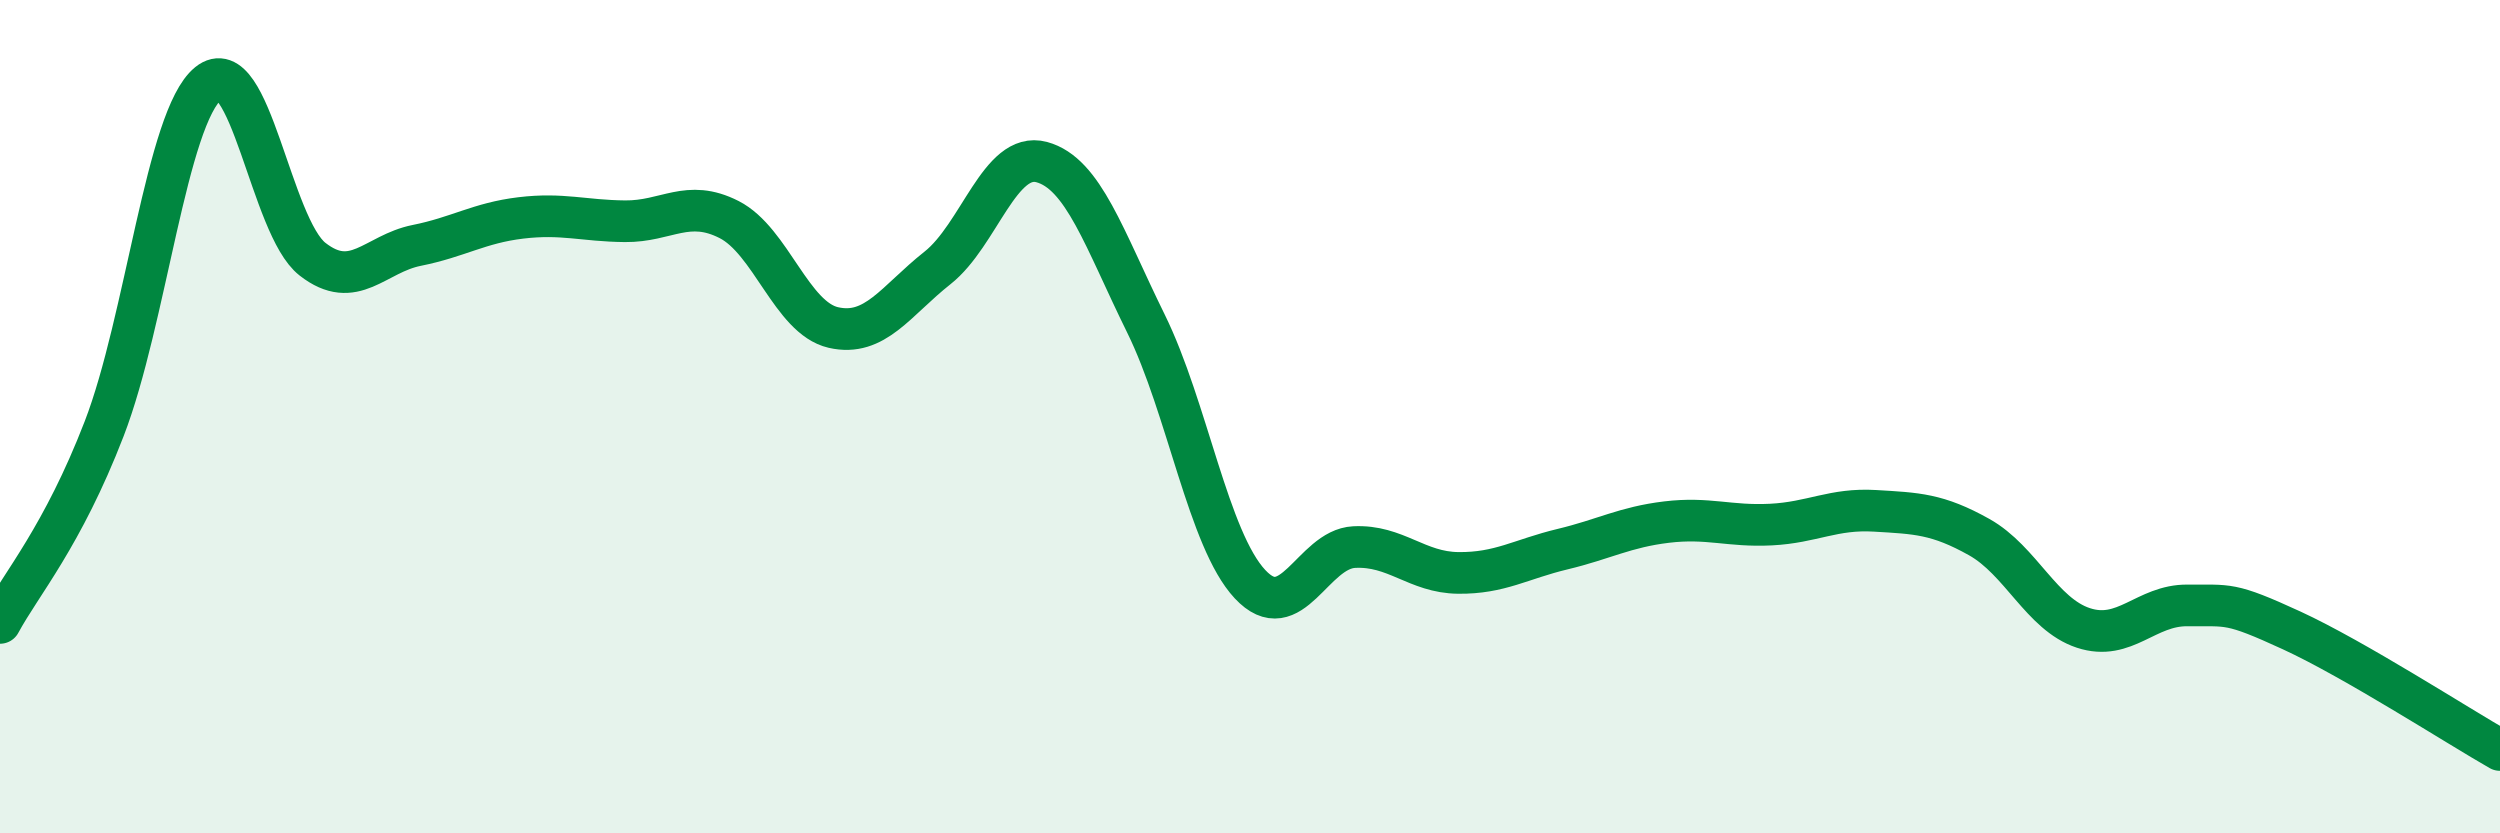
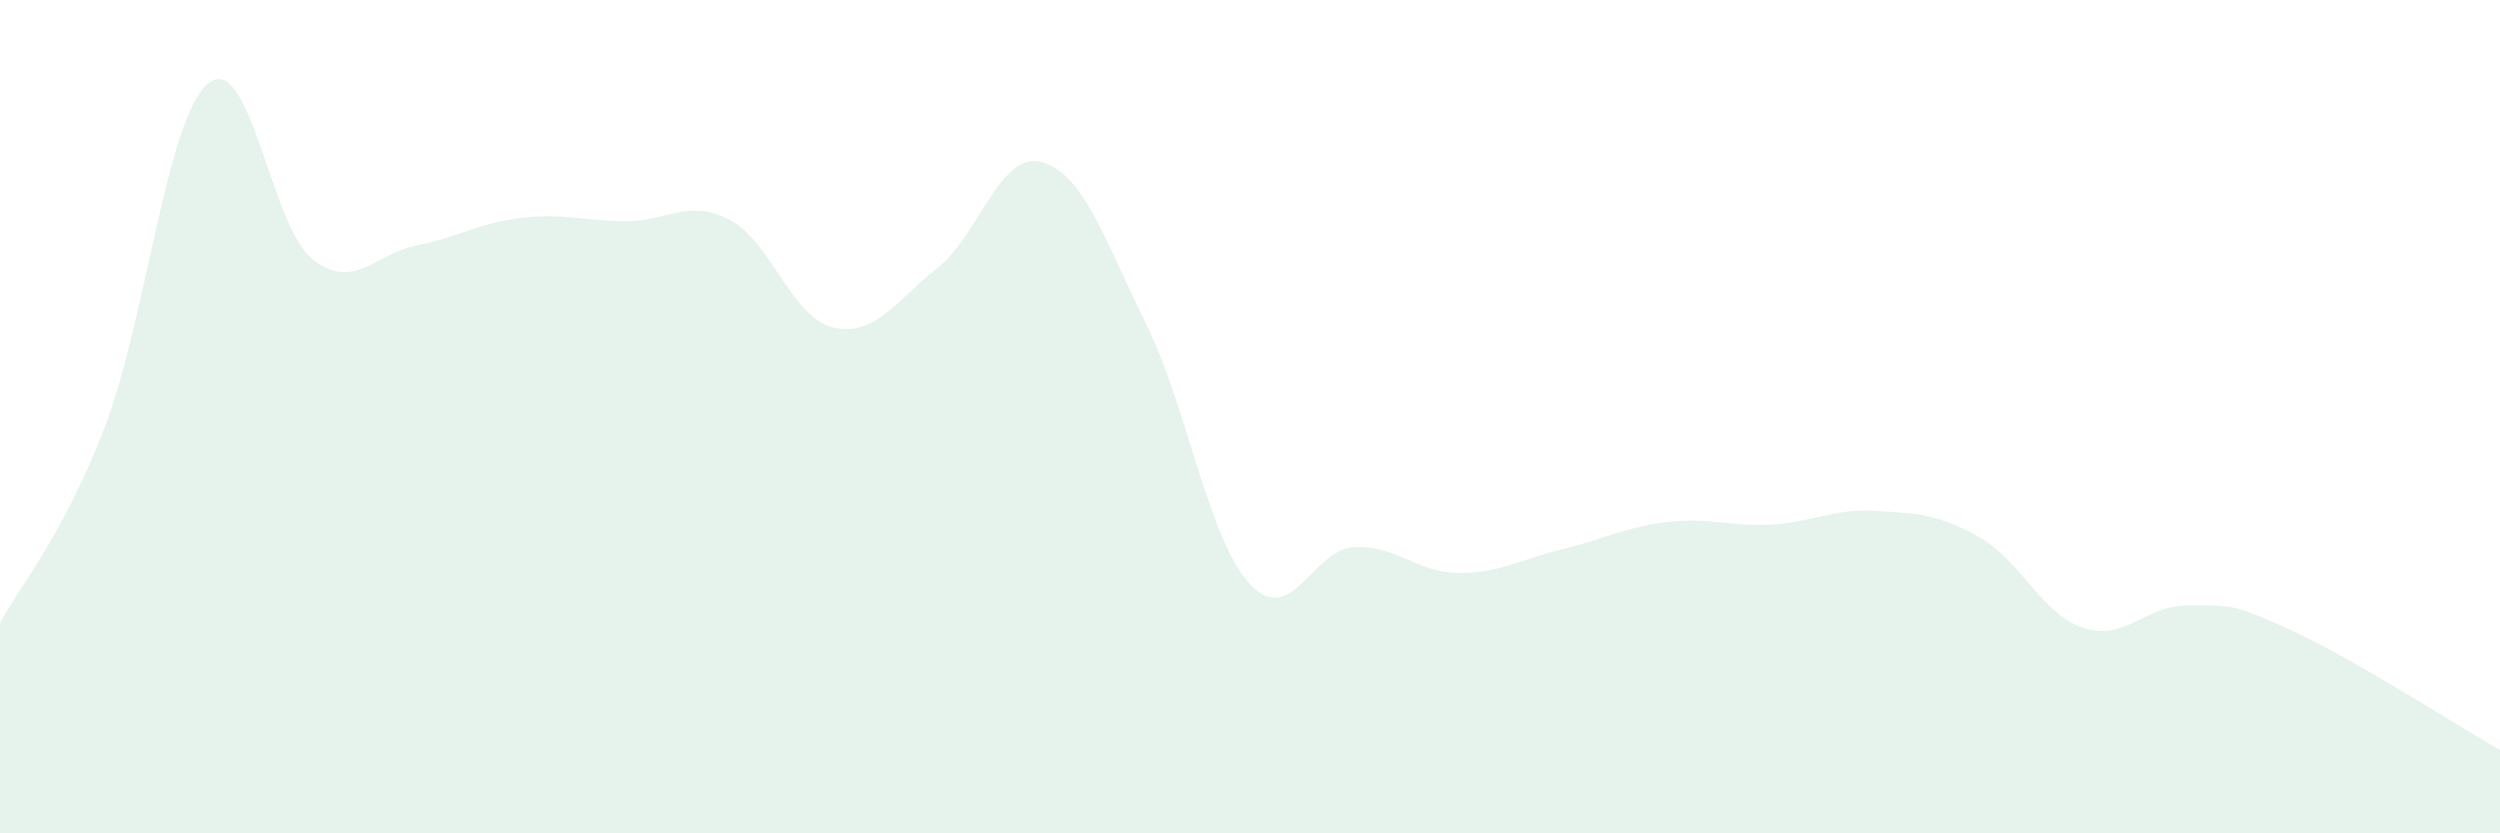
<svg xmlns="http://www.w3.org/2000/svg" width="60" height="20" viewBox="0 0 60 20">
-   <path d="M 0,14.95 C 0.5,14.02 1.5,12.88 2.5,10.29 C 3.5,7.7 4,2.81 5,2 C 6,1.19 6.5,5.44 7.5,6.22 C 8.5,7 9,6.09 10,5.89 C 11,5.69 11.5,5.35 12.5,5.23 C 13.5,5.11 14,5.3 15,5.31 C 16,5.32 16.5,4.76 17.5,5.27 C 18.5,5.78 19,7.63 20,7.86 C 21,8.09 21.5,7.22 22.5,6.43 C 23.5,5.64 24,3.62 25,3.89 C 26,4.16 26.5,5.73 27.5,7.76 C 28.5,9.79 29,12.95 30,14.02 C 31,15.09 31.5,13.18 32.5,13.13 C 33.5,13.08 34,13.74 35,13.75 C 36,13.76 36.5,13.42 37.5,13.18 C 38.5,12.94 39,12.65 40,12.53 C 41,12.41 41.5,12.64 42.5,12.59 C 43.5,12.54 44,12.2 45,12.26 C 46,12.32 46.5,12.33 47.5,12.89 C 48.5,13.45 49,14.74 50,15.07 C 51,15.4 51.5,14.52 52.5,14.53 C 53.5,14.54 53.5,14.44 55,15.13 C 56.5,15.82 59,17.43 60,18L60 20L0 20Z" fill="#008740" opacity="0.1" stroke-linecap="round" stroke-linejoin="round" />
-   <path d="M 0,14.95 C 0.5,14.02 1.5,12.88 2.5,10.29 C 3.5,7.7 4,2.81 5,2 C 6,1.19 6.5,5.44 7.5,6.22 C 8.5,7 9,6.09 10,5.89 C 11,5.69 11.5,5.35 12.5,5.23 C 13.5,5.11 14,5.3 15,5.31 C 16,5.32 16.5,4.76 17.5,5.27 C 18.5,5.78 19,7.63 20,7.86 C 21,8.09 21.5,7.22 22.5,6.43 C 23.5,5.64 24,3.62 25,3.89 C 26,4.16 26.5,5.73 27.5,7.76 C 28.5,9.79 29,12.95 30,14.02 C 31,15.09 31.5,13.18 32.5,13.13 C 33.5,13.08 34,13.74 35,13.75 C 36,13.76 36.5,13.42 37.5,13.18 C 38.5,12.94 39,12.65 40,12.53 C 41,12.41 41.5,12.64 42.5,12.59 C 43.5,12.54 44,12.2 45,12.26 C 46,12.32 46.5,12.33 47.5,12.89 C 48.5,13.45 49,14.74 50,15.07 C 51,15.4 51.5,14.52 52.5,14.53 C 53.5,14.54 53.5,14.44 55,15.13 C 56.5,15.82 59,17.43 60,18" stroke="#008740" stroke-width="1" fill="none" stroke-linecap="round" stroke-linejoin="round" />
+   <path d="M 0,14.95 C 0.5,14.02 1.5,12.88 2.5,10.29 C 3.5,7.7 4,2.81 5,2 C 6,1.19 6.5,5.44 7.5,6.22 C 8.5,7 9,6.09 10,5.89 C 11,5.69 11.5,5.35 12.5,5.23 C 13.5,5.11 14,5.3 15,5.31 C 16,5.32 16.5,4.76 17.5,5.27 C 18.5,5.78 19,7.63 20,7.86 C 21,8.09 21.5,7.22 22.5,6.43 C 23.5,5.64 24,3.62 25,3.89 C 26,4.16 26.5,5.73 27.5,7.76 C 28.5,9.79 29,12.95 30,14.02 C 31,15.09 31.5,13.18 32.5,13.13 C 33.5,13.08 34,13.74 35,13.75 C 36,13.76 36.5,13.42 37.5,13.18 C 38.5,12.94 39,12.65 40,12.53 C 41,12.41 41.5,12.64 42.5,12.59 C 43.5,12.54 44,12.2 45,12.26 C 46,12.32 46.5,12.33 47.5,12.89 C 48.5,13.45 49,14.74 50,15.07 C 51,15.4 51.5,14.52 52.5,14.53 C 53.5,14.54 53.5,14.44 55,15.13 C 56.5,15.82 59,17.43 60,18L60 20L0 20" fill="#008740" opacity="0.1" stroke-linecap="round" stroke-linejoin="round" />
</svg>